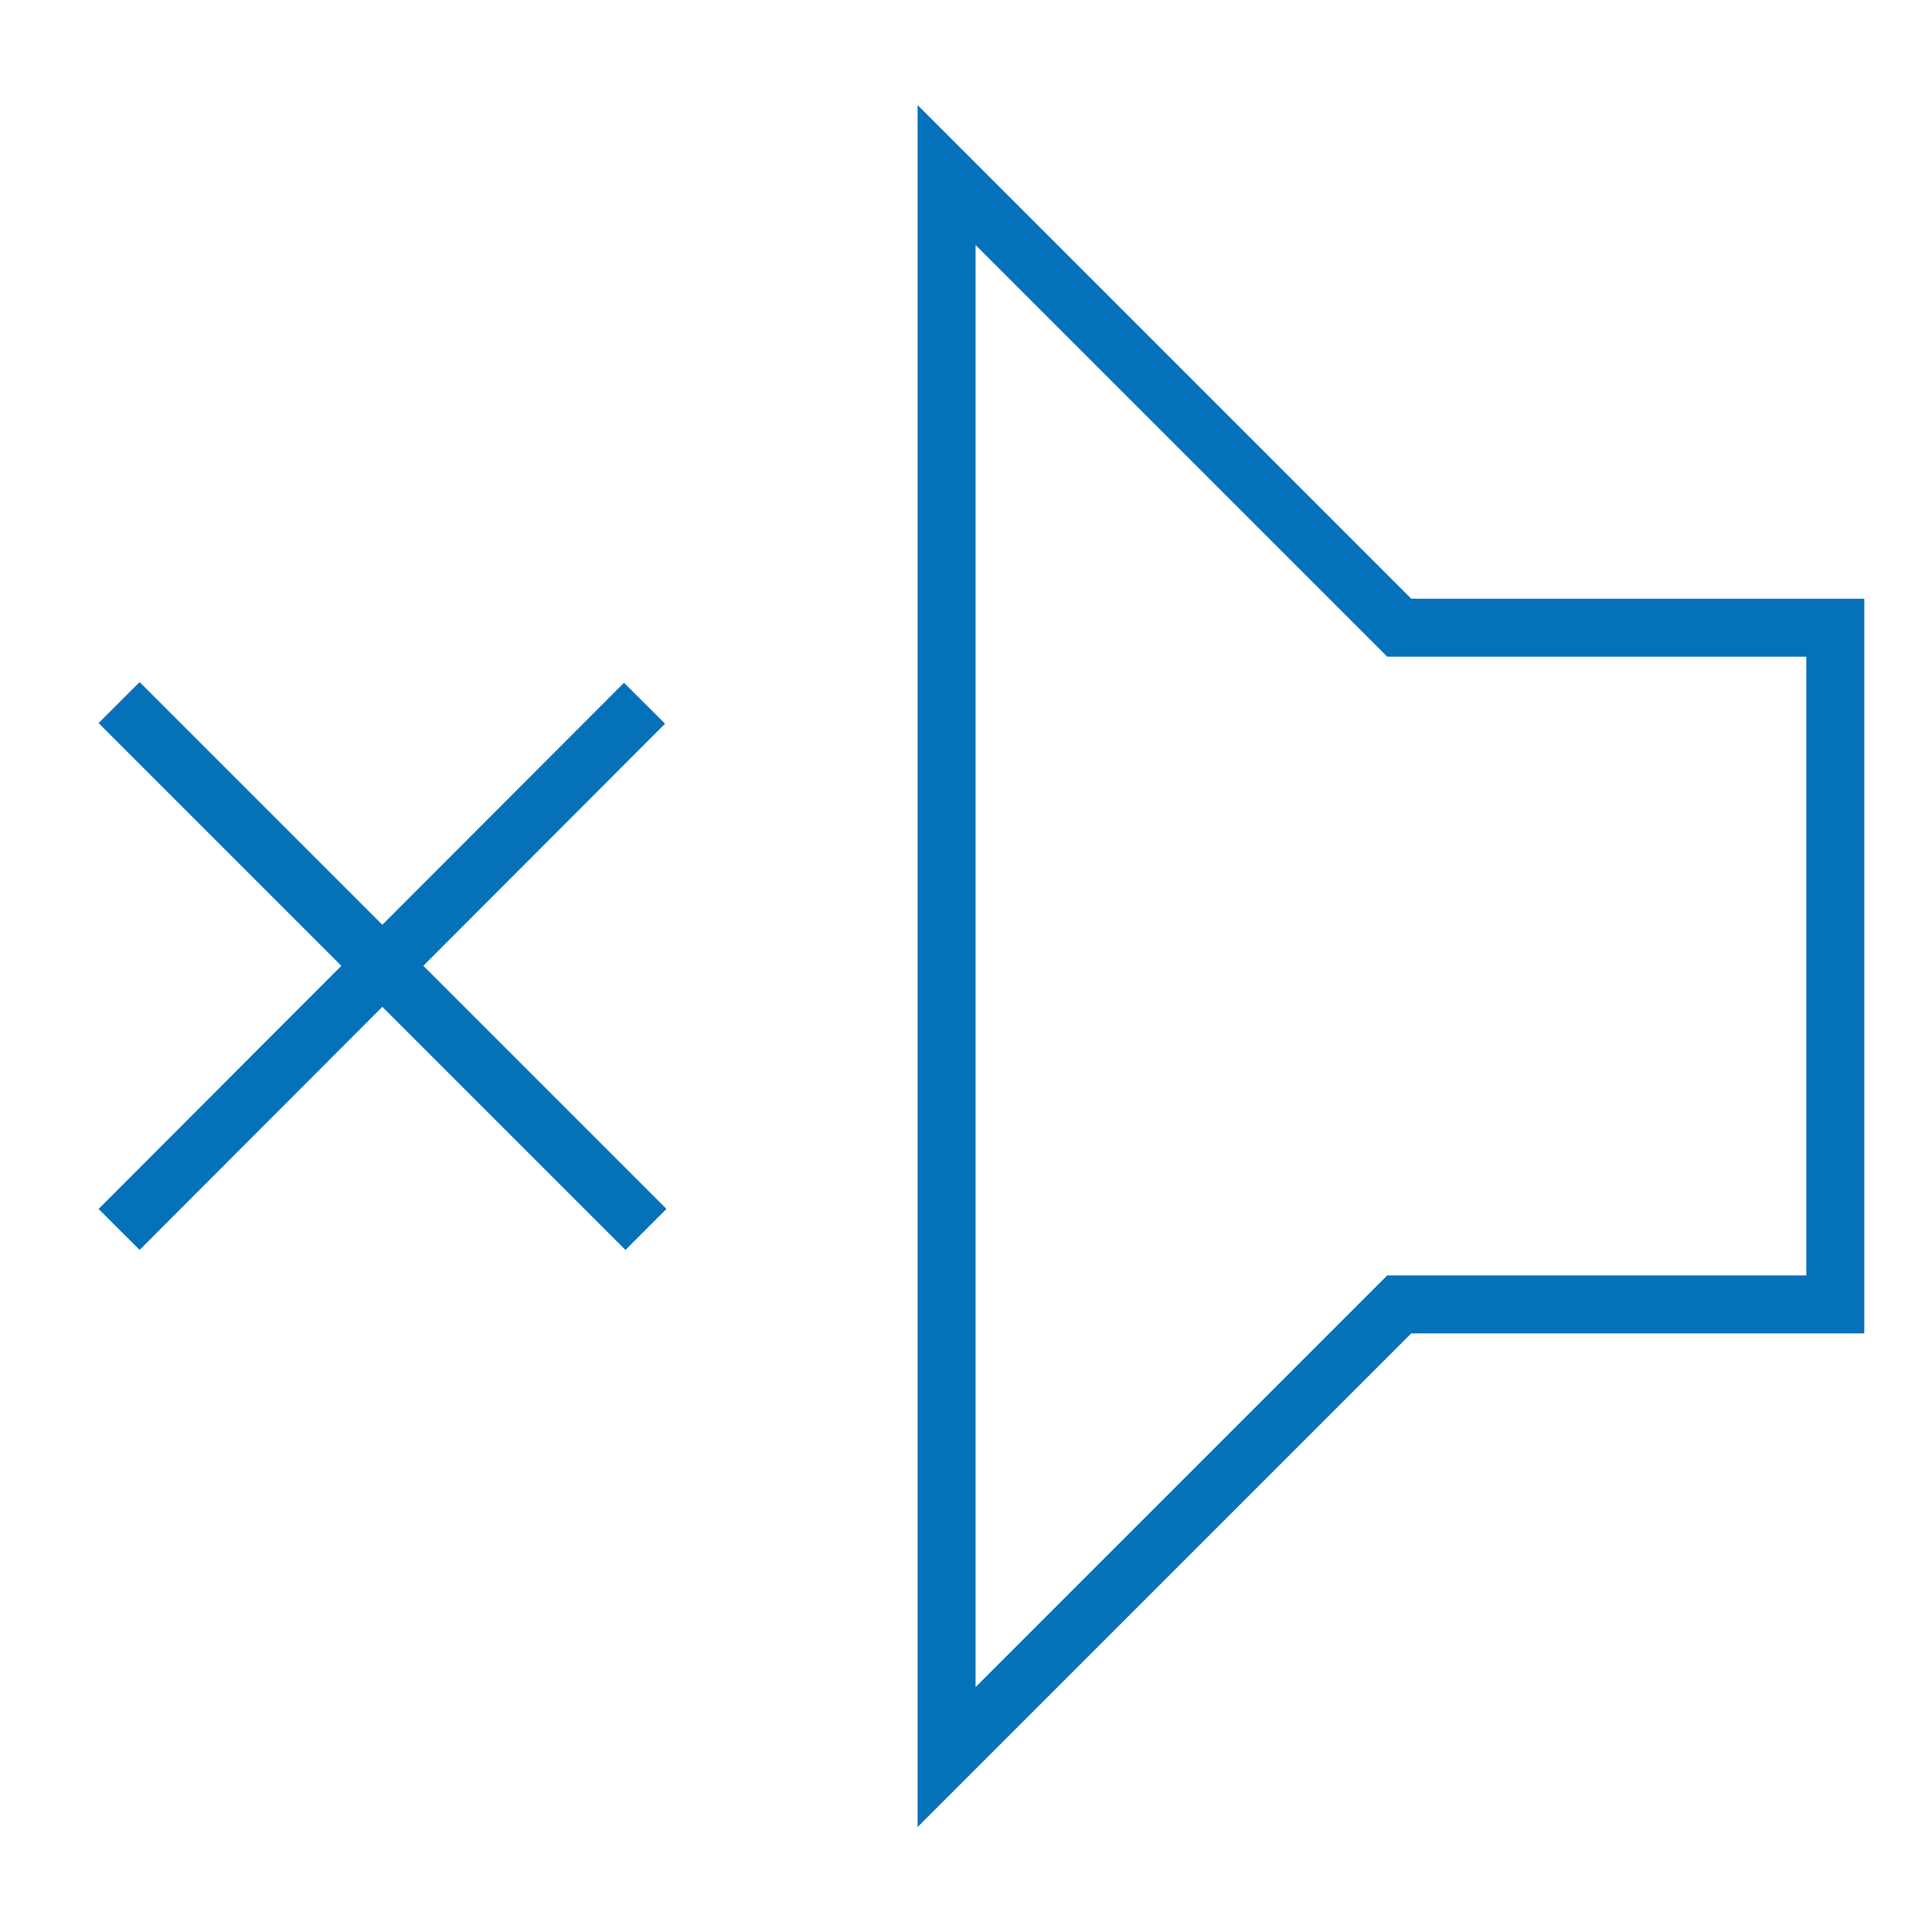
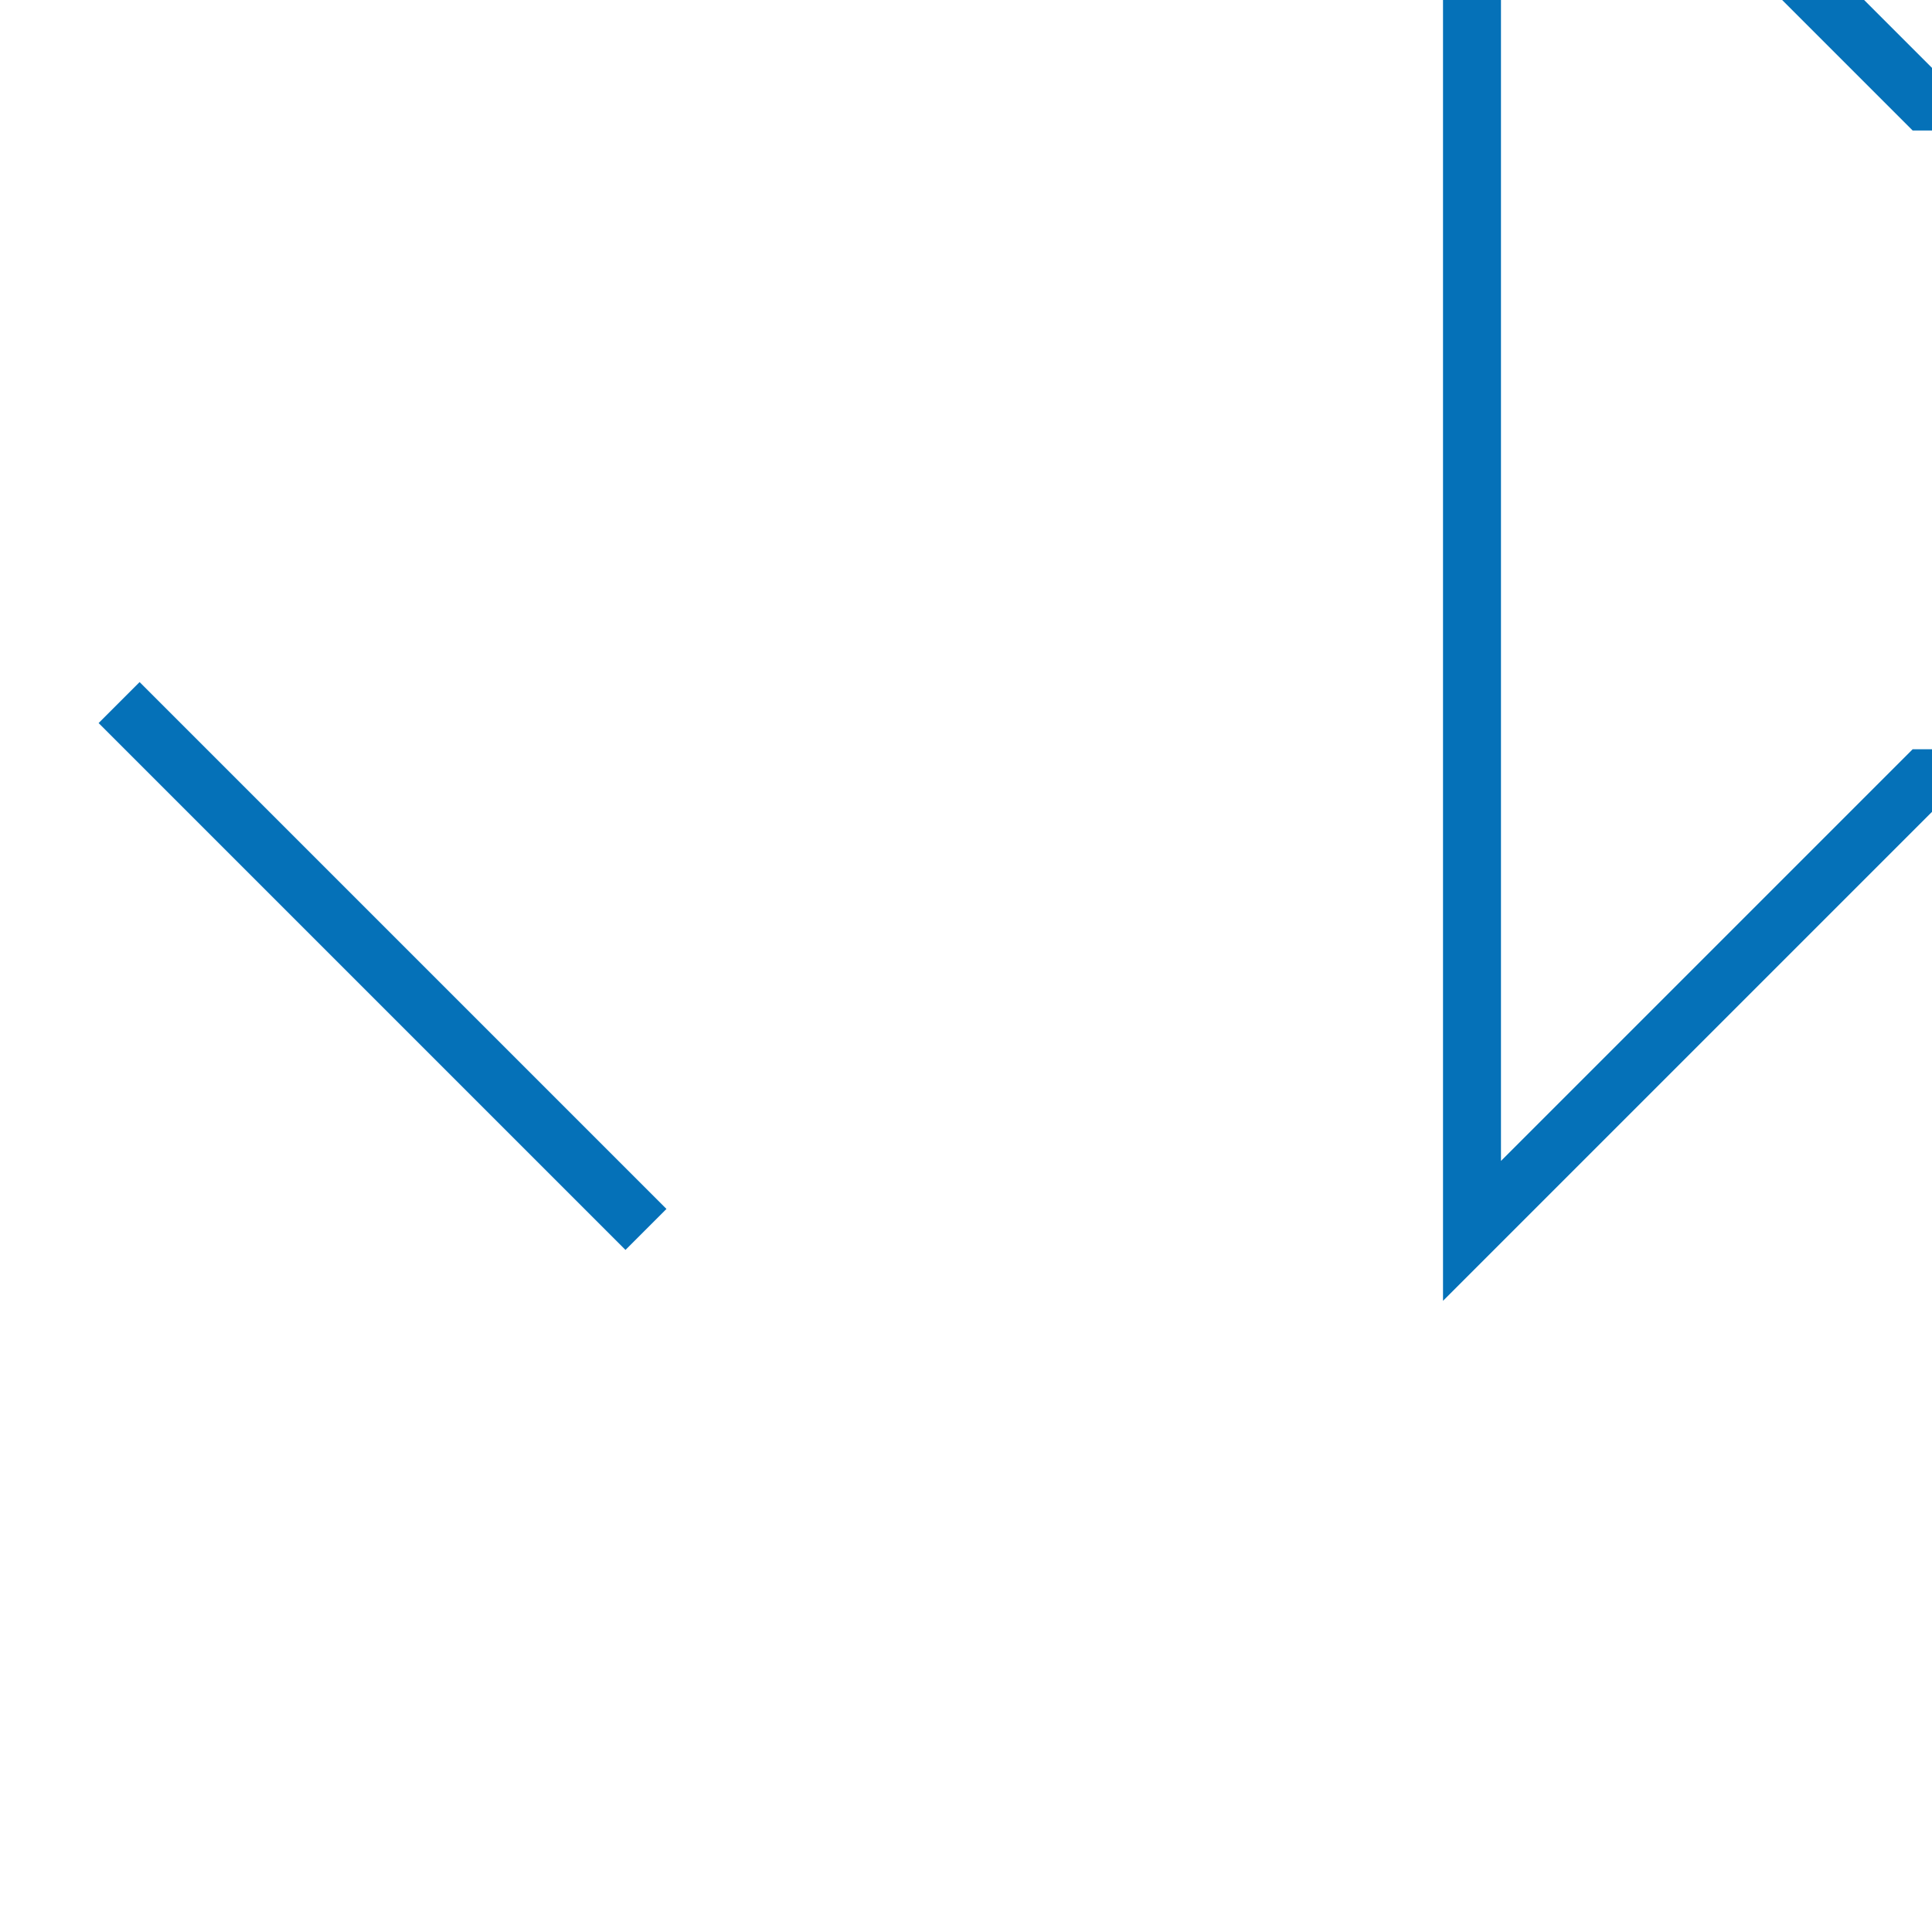
<svg xmlns="http://www.w3.org/2000/svg" id="Layer_1" data-name="Layer 1" viewBox="0 0 200 200">
  <defs>
    <style>      .cls-1 {        fill: none;        stroke: #0571b8;        stroke-miterlimit: 10;        stroke-width: 6px;      }    </style>
  </defs>
-   <path class="cls-1" d="m12.33,72.73l54.54,54.54m-.15-54.47L12.33,127.27m177.66-62.29h-45.14l-46.86-46.86v163.77l46.86-46.86h45.14v-70.04Z" />
+   <path class="cls-1" d="m12.33,72.73l54.54,54.54m-.15-54.47m177.66-62.29h-45.14l-46.86-46.86v163.77l46.86-46.86h45.14v-70.04Z" />
</svg>